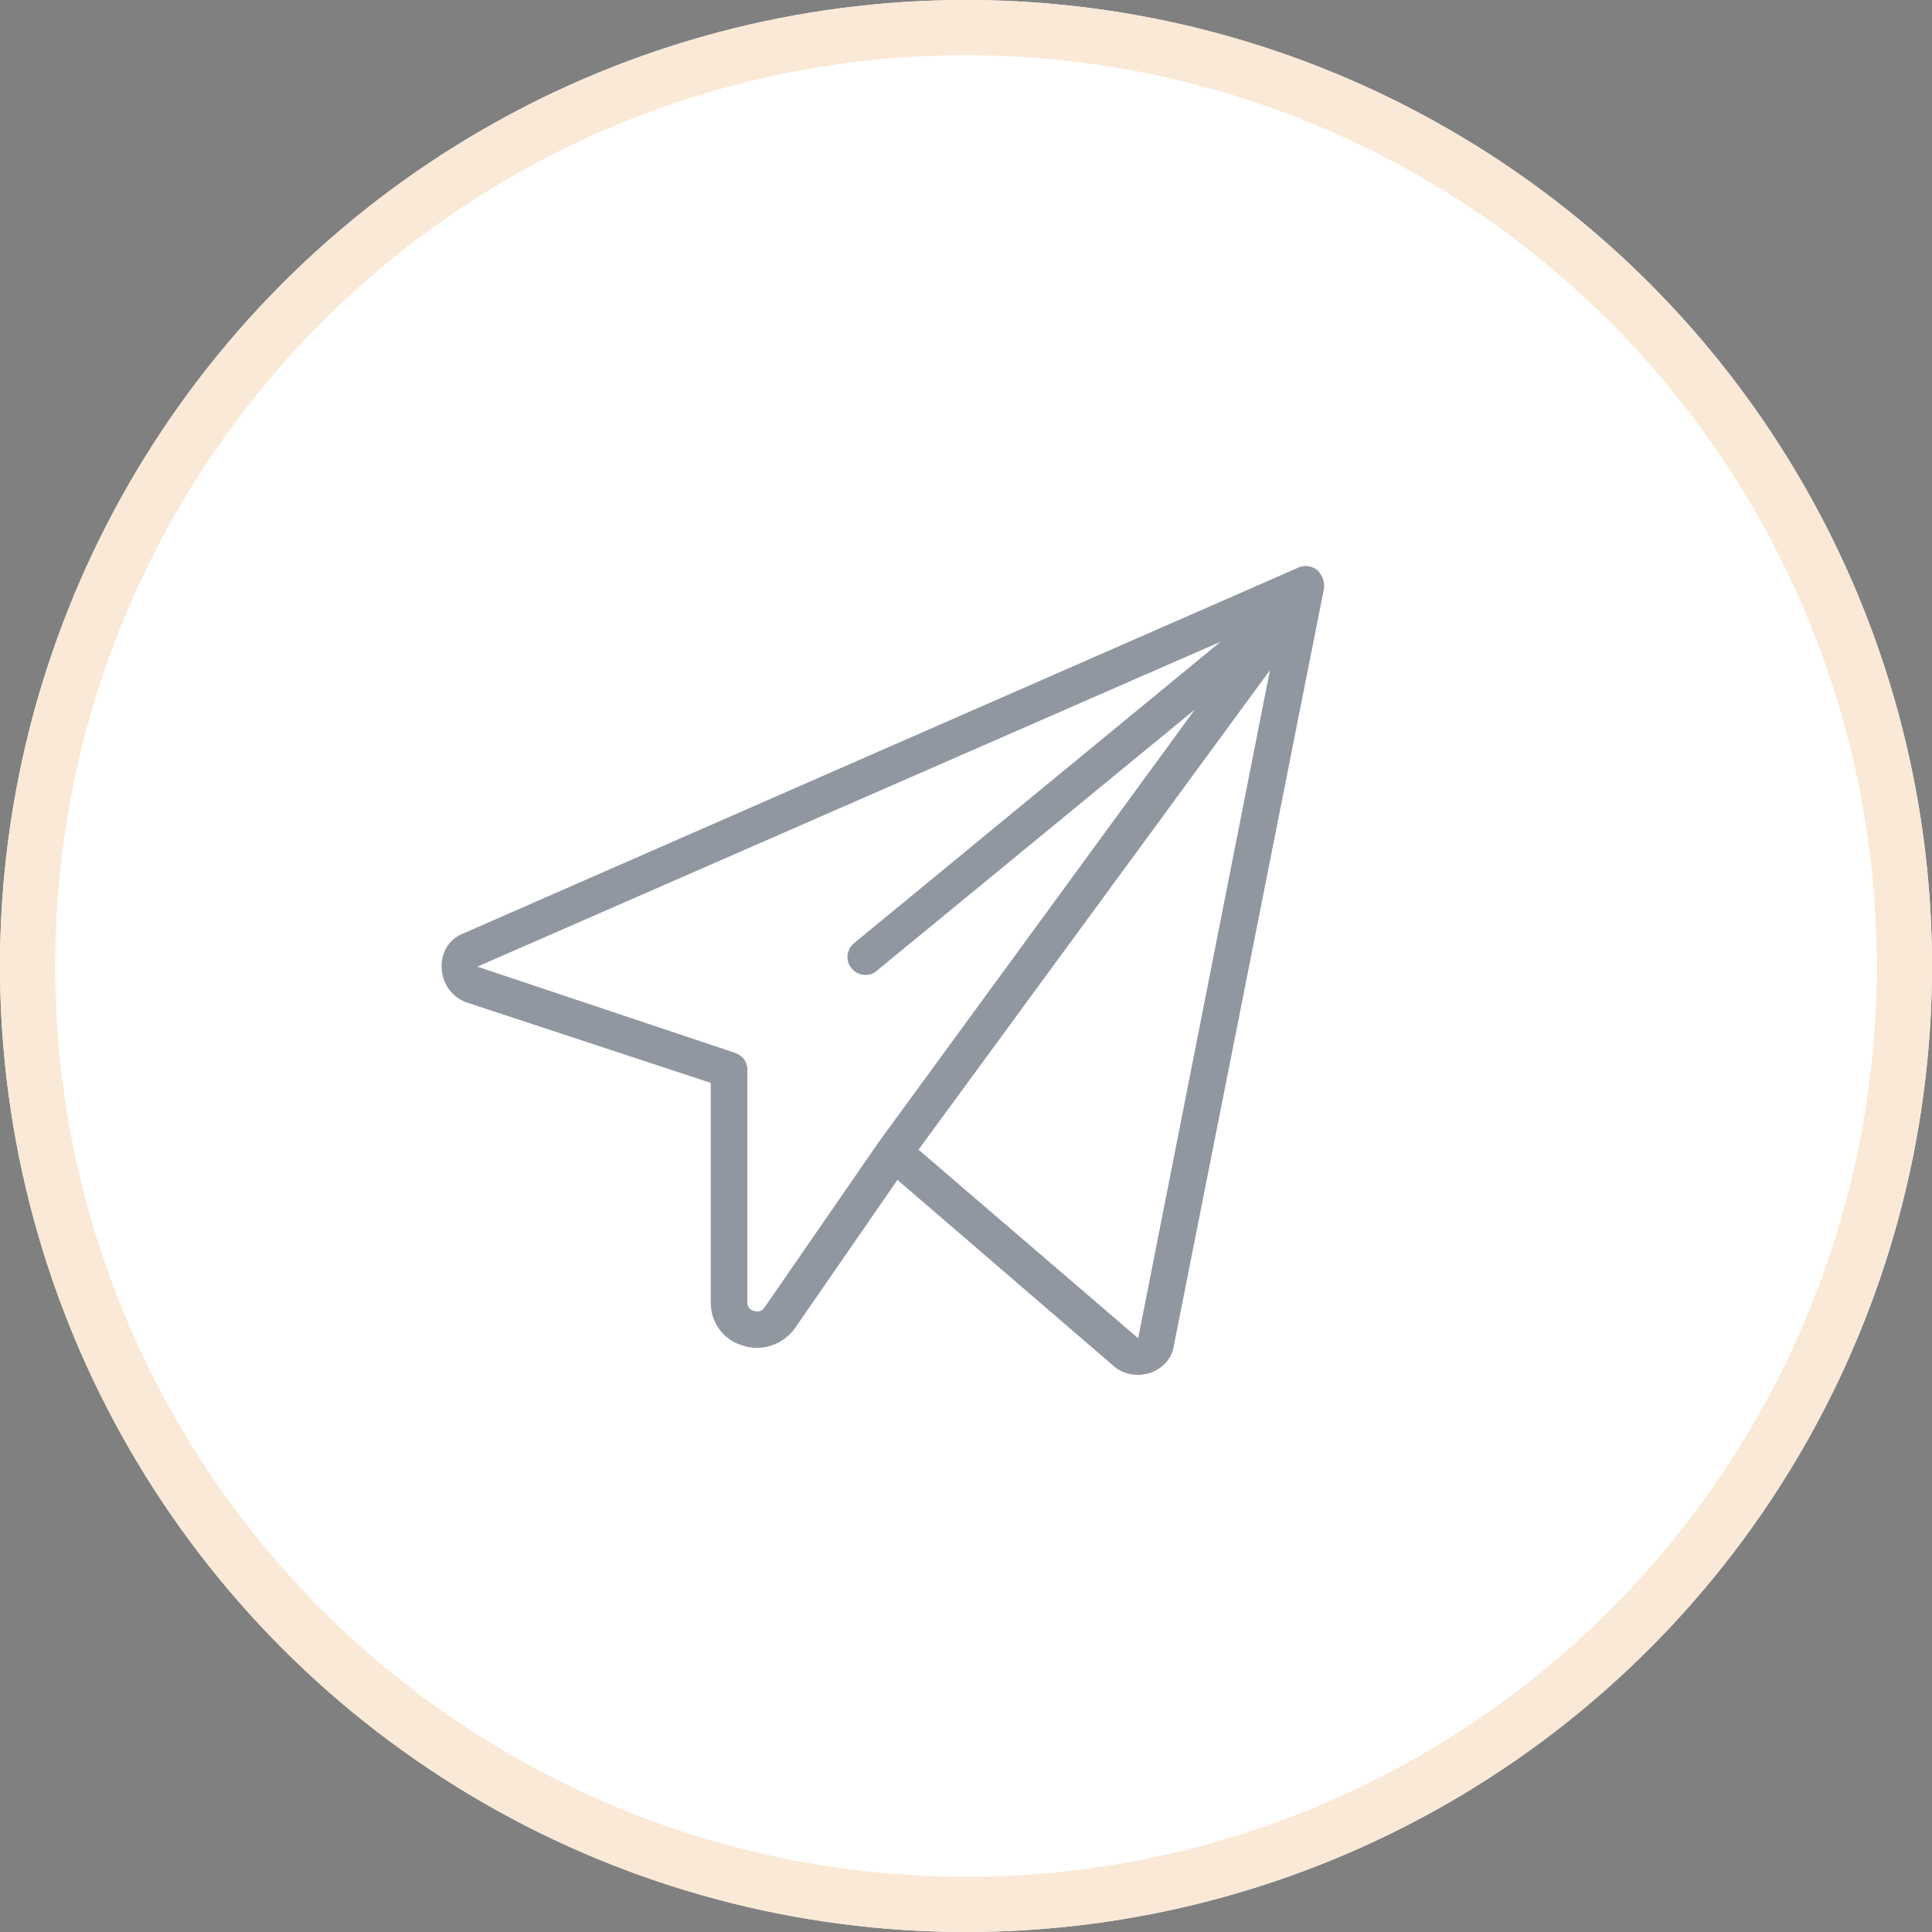
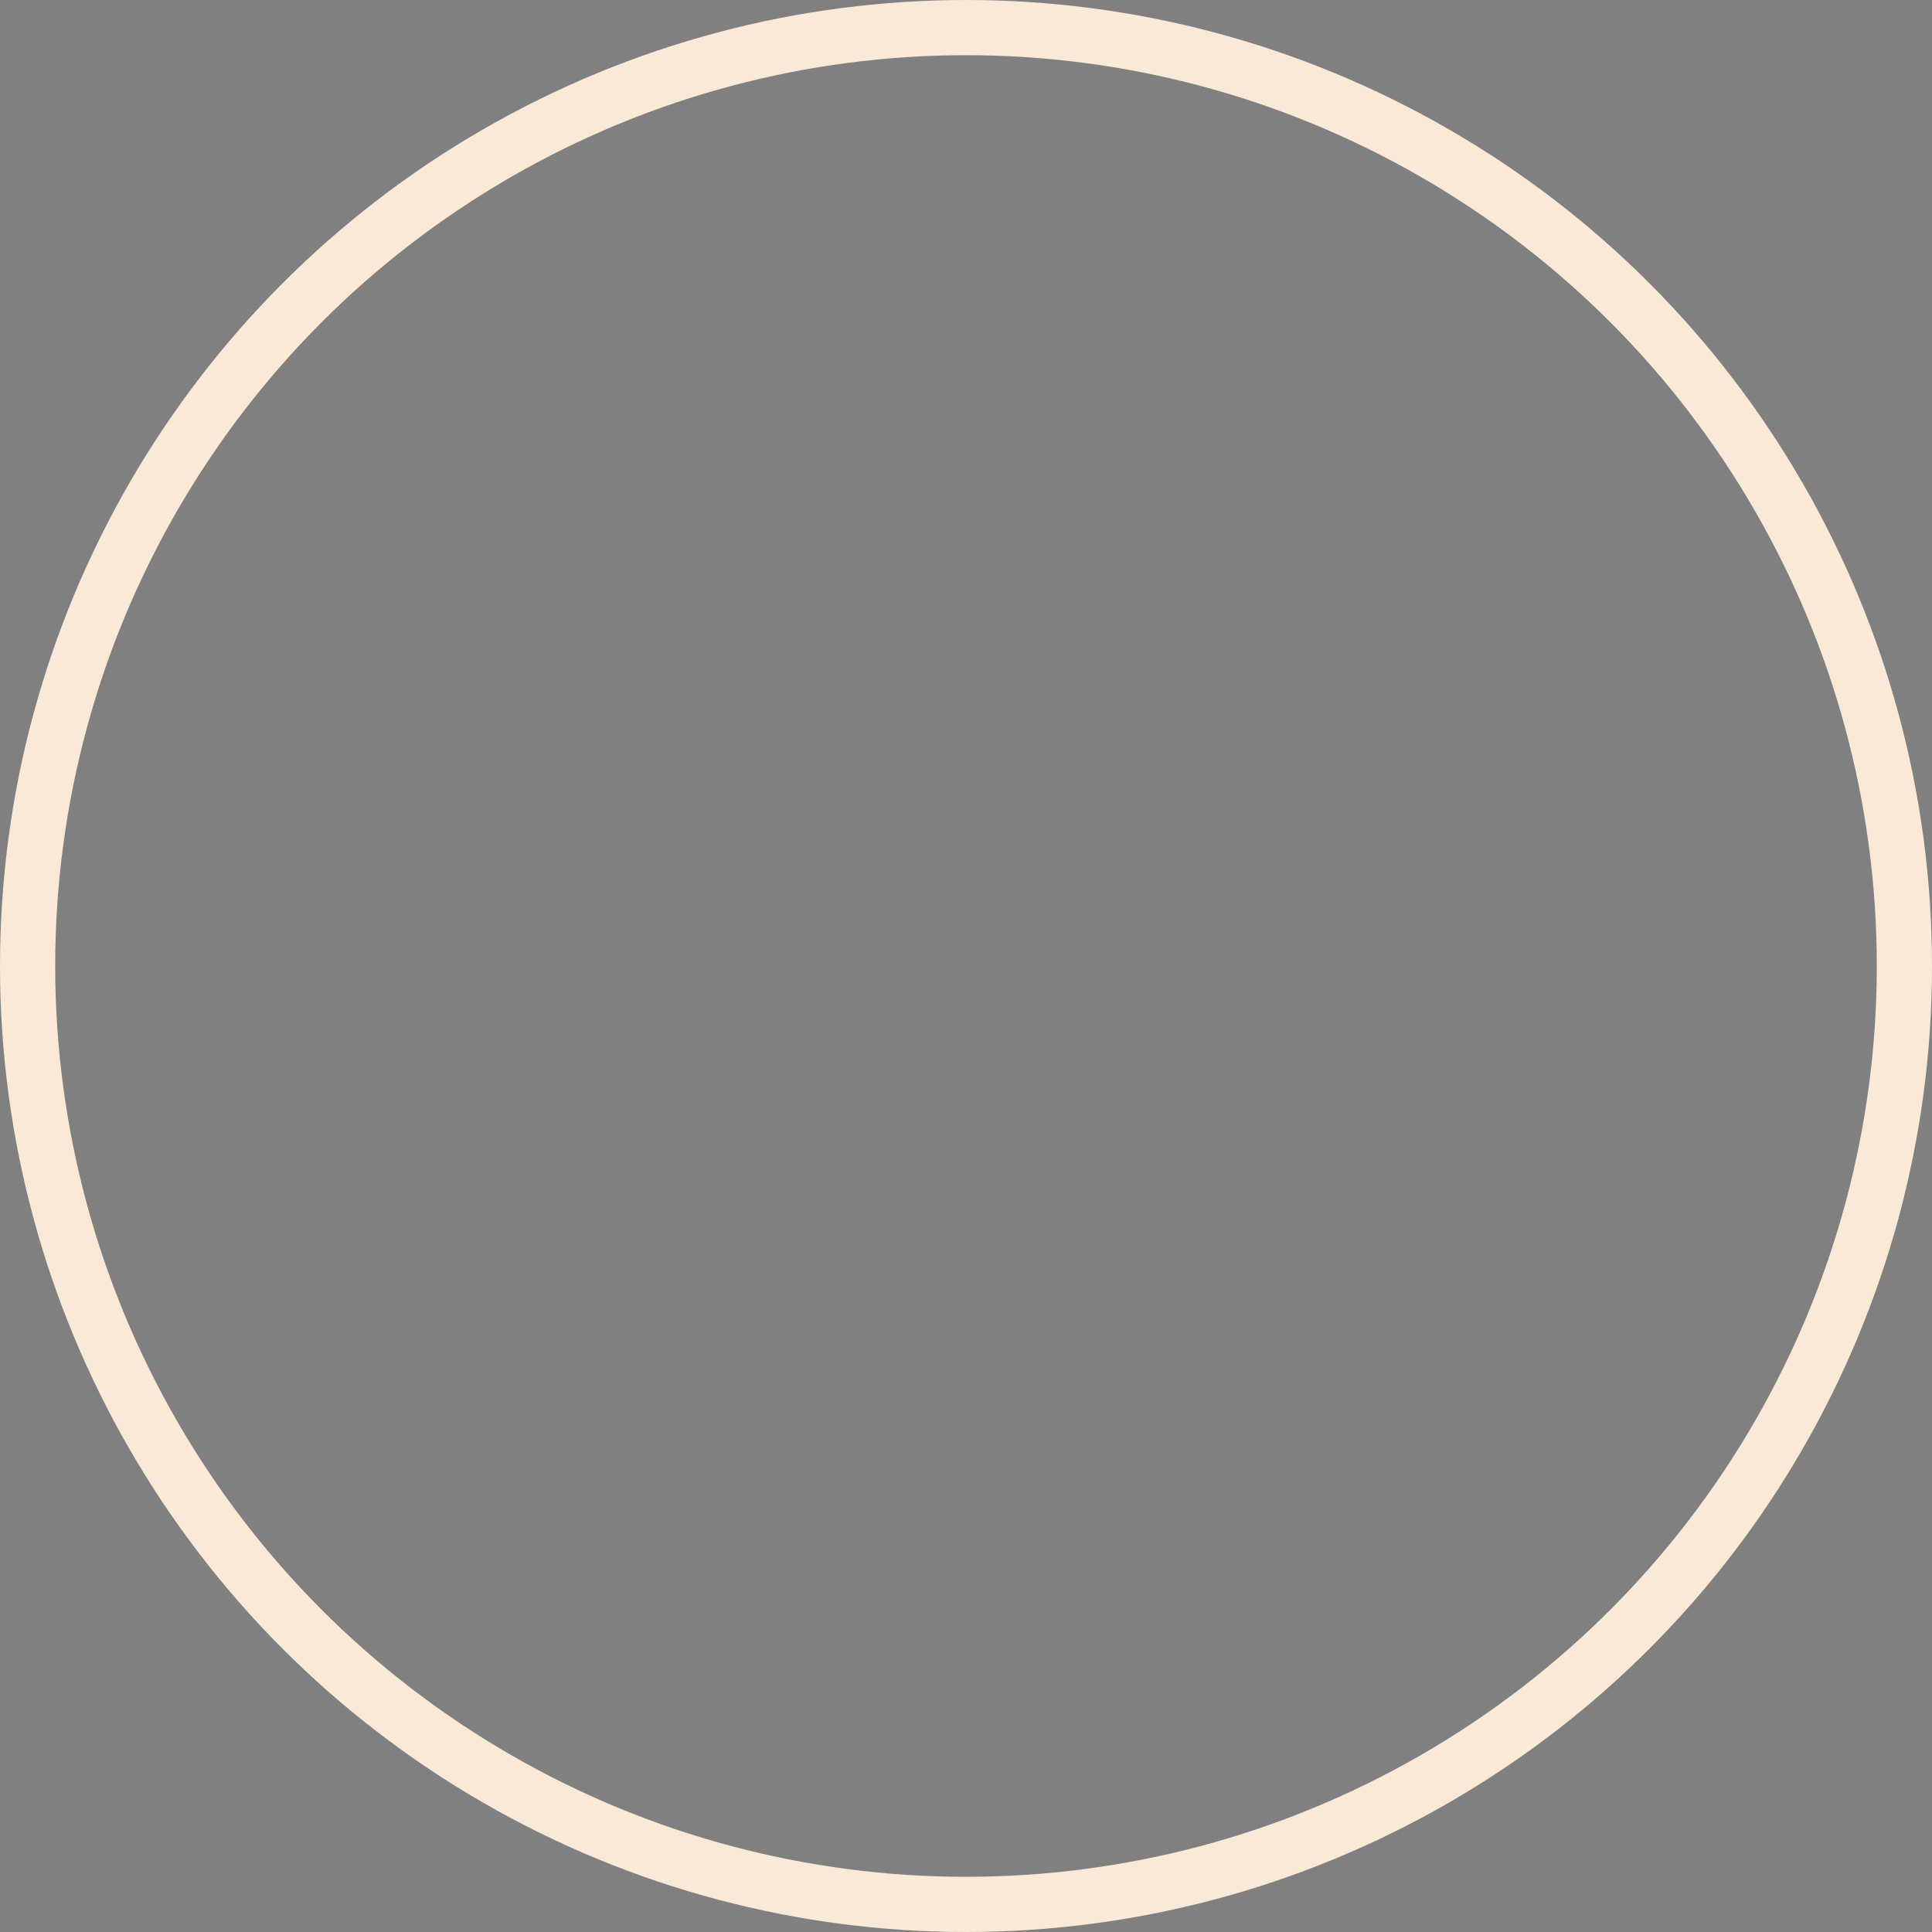
<svg xmlns="http://www.w3.org/2000/svg" xmlns:xlink="http://www.w3.org/1999/xlink" width="140" height="140" viewBox="0 0 140 140">
  <rect x="0" y="0" width="140" height="140" fill="#808080" stroke="none" />
  <defs>
-     <circle id="a" cx="70" cy="70" r="70" />
-   </defs>
+     </defs>
  <g fill="none" fill-rule="evenodd">
    <g>
      <use fill="#FFF" xlink:href="#a" />
      <circle cx="70" cy="70" r="68" stroke="#FAE9D6" stroke-width="4" />
    </g>
-     <path fill="#465362" fill-opacity=".6" fill-rule="nonzero" d="M95.474 41.33a1.334 1.334 0 0 0-1.392-.199L33.53 67.66c-.994.398-1.591 1.392-1.525 2.52.066 1.127.73 2.056 1.79 2.454l17.708 5.836v15.917c0 1.46.929 2.72 2.322 3.117 1.392.464 2.918-.066 3.78-1.26L65.033 85.5l15.718 13.53c.464.398 1.061.596 1.724.596.332 0 .597-.066.863-.132.928-.332 1.591-1.061 1.724-1.99l10.877-54.847c.066-.465-.133-.995-.465-1.327zM63.707 82.715l-8.29 12.004c-.266.398-.598.331-.796.265-.133 0-.465-.199-.465-.597V77.542c0-.597-.331-1.062-.928-1.26l-18.636-6.235 53.852-23.544-26.528 21.82c-.597.464-.663 1.326-.2 1.857.266.331.664.464.996.464.265 0 .597-.066.862-.332l23.013-18.901-22.88 31.304zm18.768 14.259L66.558 83.31 92.026 48.56l-9.55 48.415z" />
  </g>
</svg>